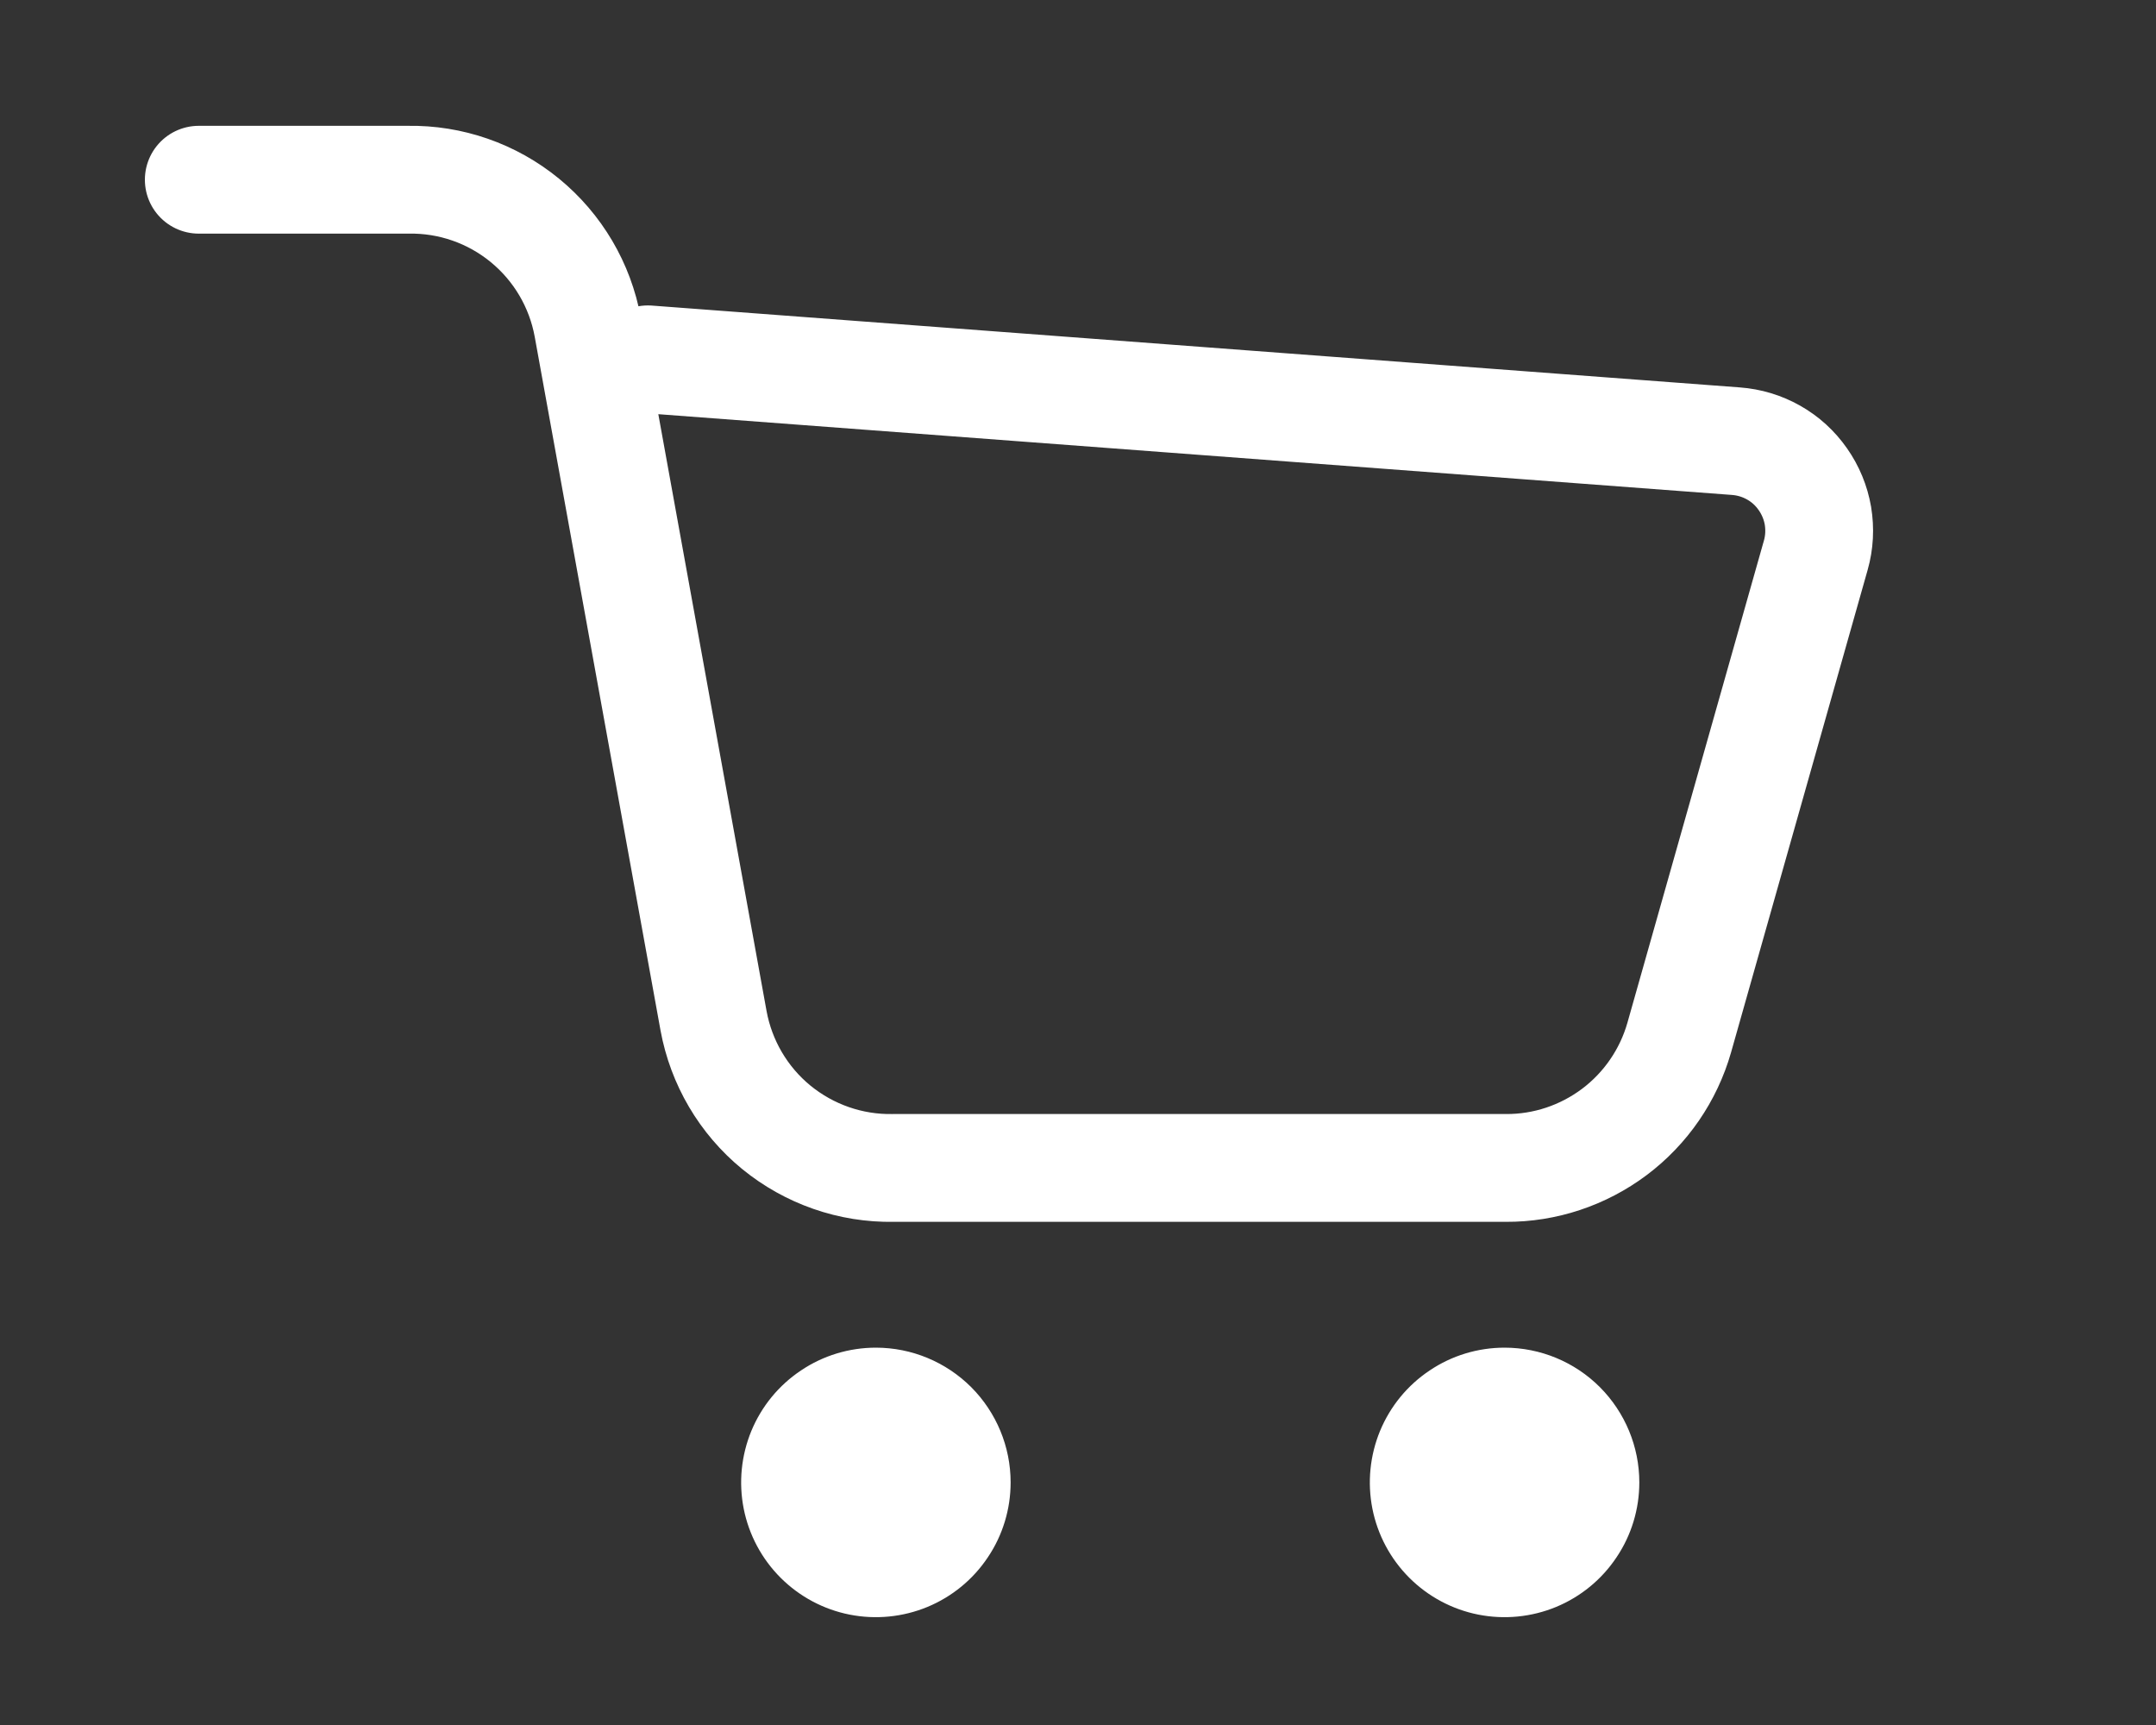
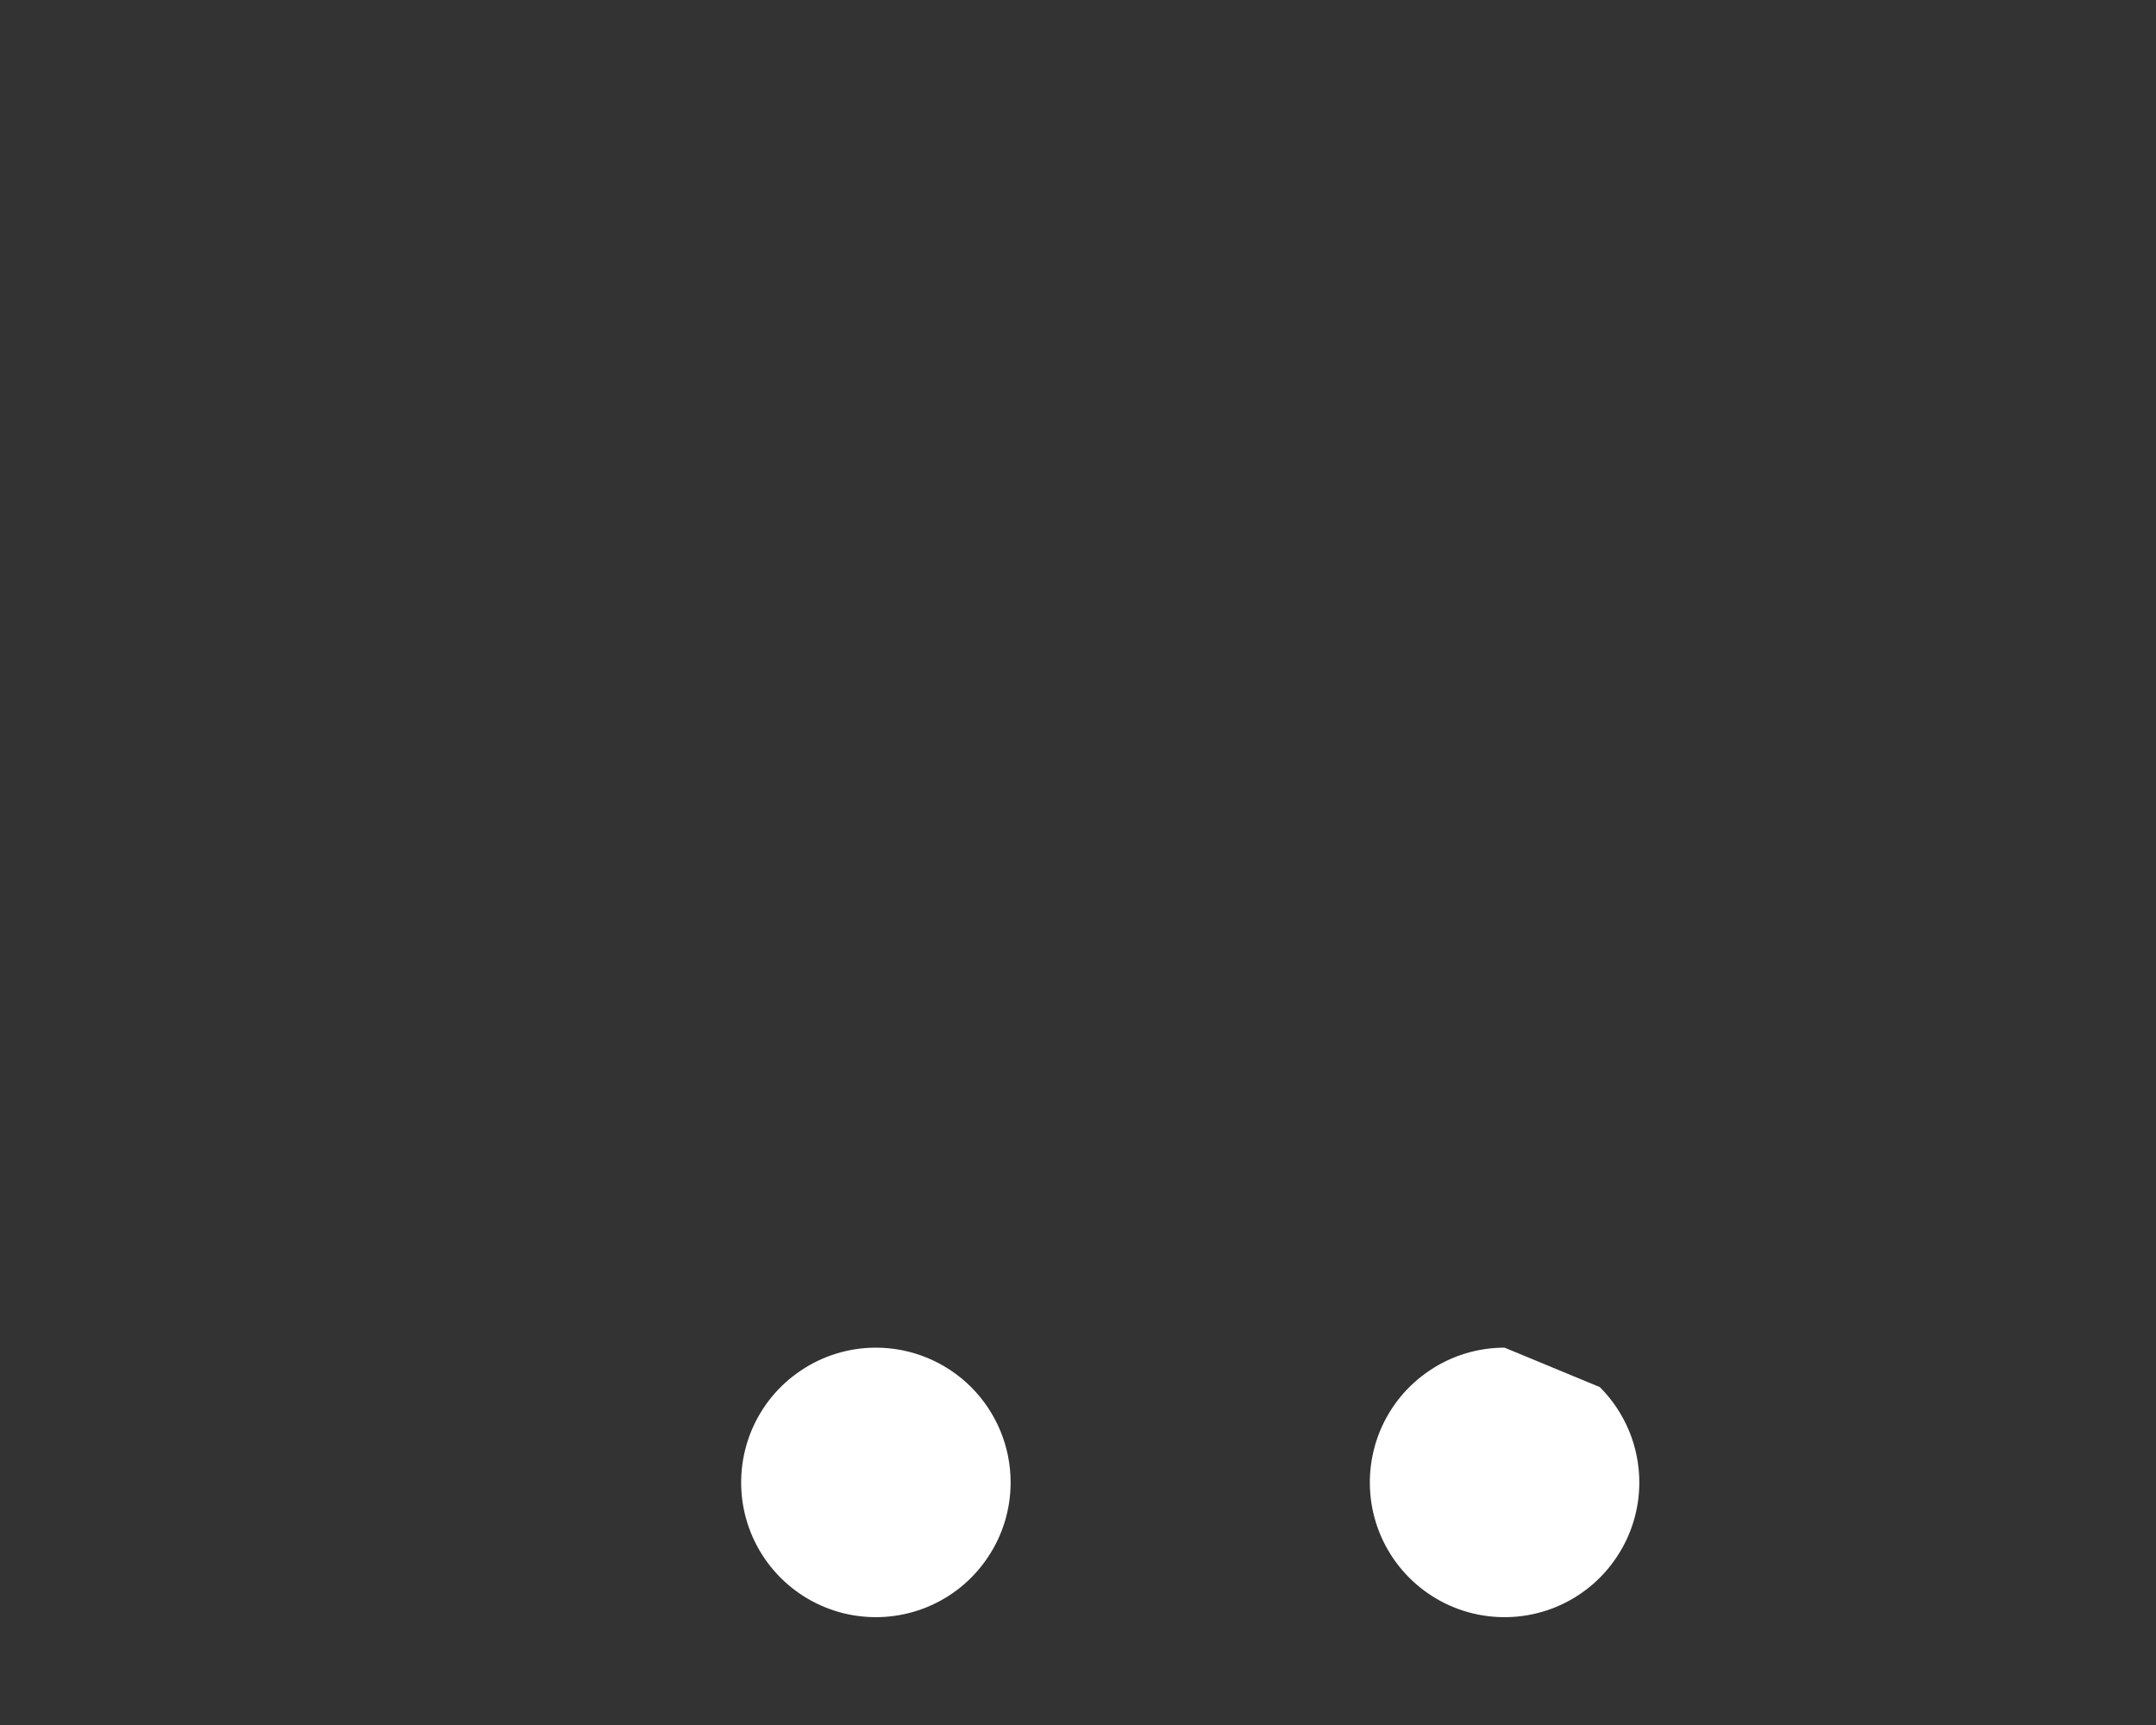
<svg xmlns="http://www.w3.org/2000/svg" width="20" height="16" viewBox="0 0 20 16" fill="none">
  <rect x="0" y="0" width="20" height="16" fill="#333333" stroke="none" />
-   <path d="M1.844 1.667H3.785C4.18 1.66 4.564 1.794 4.869 2.044C5.175 2.295 5.381 2.645 5.452 3.033L6.619 9.467C6.69 9.855 6.896 10.206 7.201 10.456C7.507 10.706 7.891 10.84 8.285 10.833H13.969C14.332 10.835 14.685 10.717 14.976 10.499C15.266 10.281 15.477 9.974 15.577 9.625L16.844 5.15C16.878 5.031 16.884 4.906 16.864 4.784C16.843 4.662 16.795 4.546 16.724 4.445C16.653 4.343 16.561 4.259 16.453 4.198C16.345 4.137 16.226 4.101 16.102 4.092L6.01 3.333" stroke="white" stroke-linecap="round" stroke-linejoin="round" />
  <path d="M8.125 12.5C7.878 12.5 7.636 12.573 7.431 12.711C7.225 12.848 7.065 13.043 6.97 13.272C6.876 13.5 6.851 13.751 6.899 13.994C6.947 14.236 7.066 14.459 7.241 14.634C7.416 14.809 7.639 14.928 7.881 14.976C8.124 15.024 8.375 14.999 8.603 14.905C8.832 14.81 9.027 14.65 9.164 14.444C9.302 14.239 9.375 13.997 9.375 13.75C9.375 13.418 9.243 13.101 9.009 12.866C8.774 12.632 8.457 12.5 8.125 12.5Z" fill="white" />
-   <path d="M13.957 12.5C13.71 12.5 13.468 12.573 13.263 12.711C13.057 12.848 12.897 13.043 12.802 13.272C12.708 13.5 12.683 13.751 12.731 13.994C12.779 14.236 12.898 14.459 13.073 14.634C13.248 14.809 13.471 14.928 13.713 14.976C13.956 15.024 14.207 14.999 14.435 14.905C14.664 14.81 14.859 14.65 14.996 14.444C15.134 14.239 15.207 13.997 15.207 13.75C15.207 13.418 15.075 13.101 14.841 12.866C14.607 12.632 14.289 12.5 13.957 12.5Z" fill="white" />
+   <path d="M13.957 12.5C13.71 12.5 13.468 12.573 13.263 12.711C13.057 12.848 12.897 13.043 12.802 13.272C12.708 13.5 12.683 13.751 12.731 13.994C12.779 14.236 12.898 14.459 13.073 14.634C13.248 14.809 13.471 14.928 13.713 14.976C13.956 15.024 14.207 14.999 14.435 14.905C14.664 14.81 14.859 14.65 14.996 14.444C15.134 14.239 15.207 13.997 15.207 13.75C15.207 13.418 15.075 13.101 14.841 12.866Z" fill="white" />
</svg>